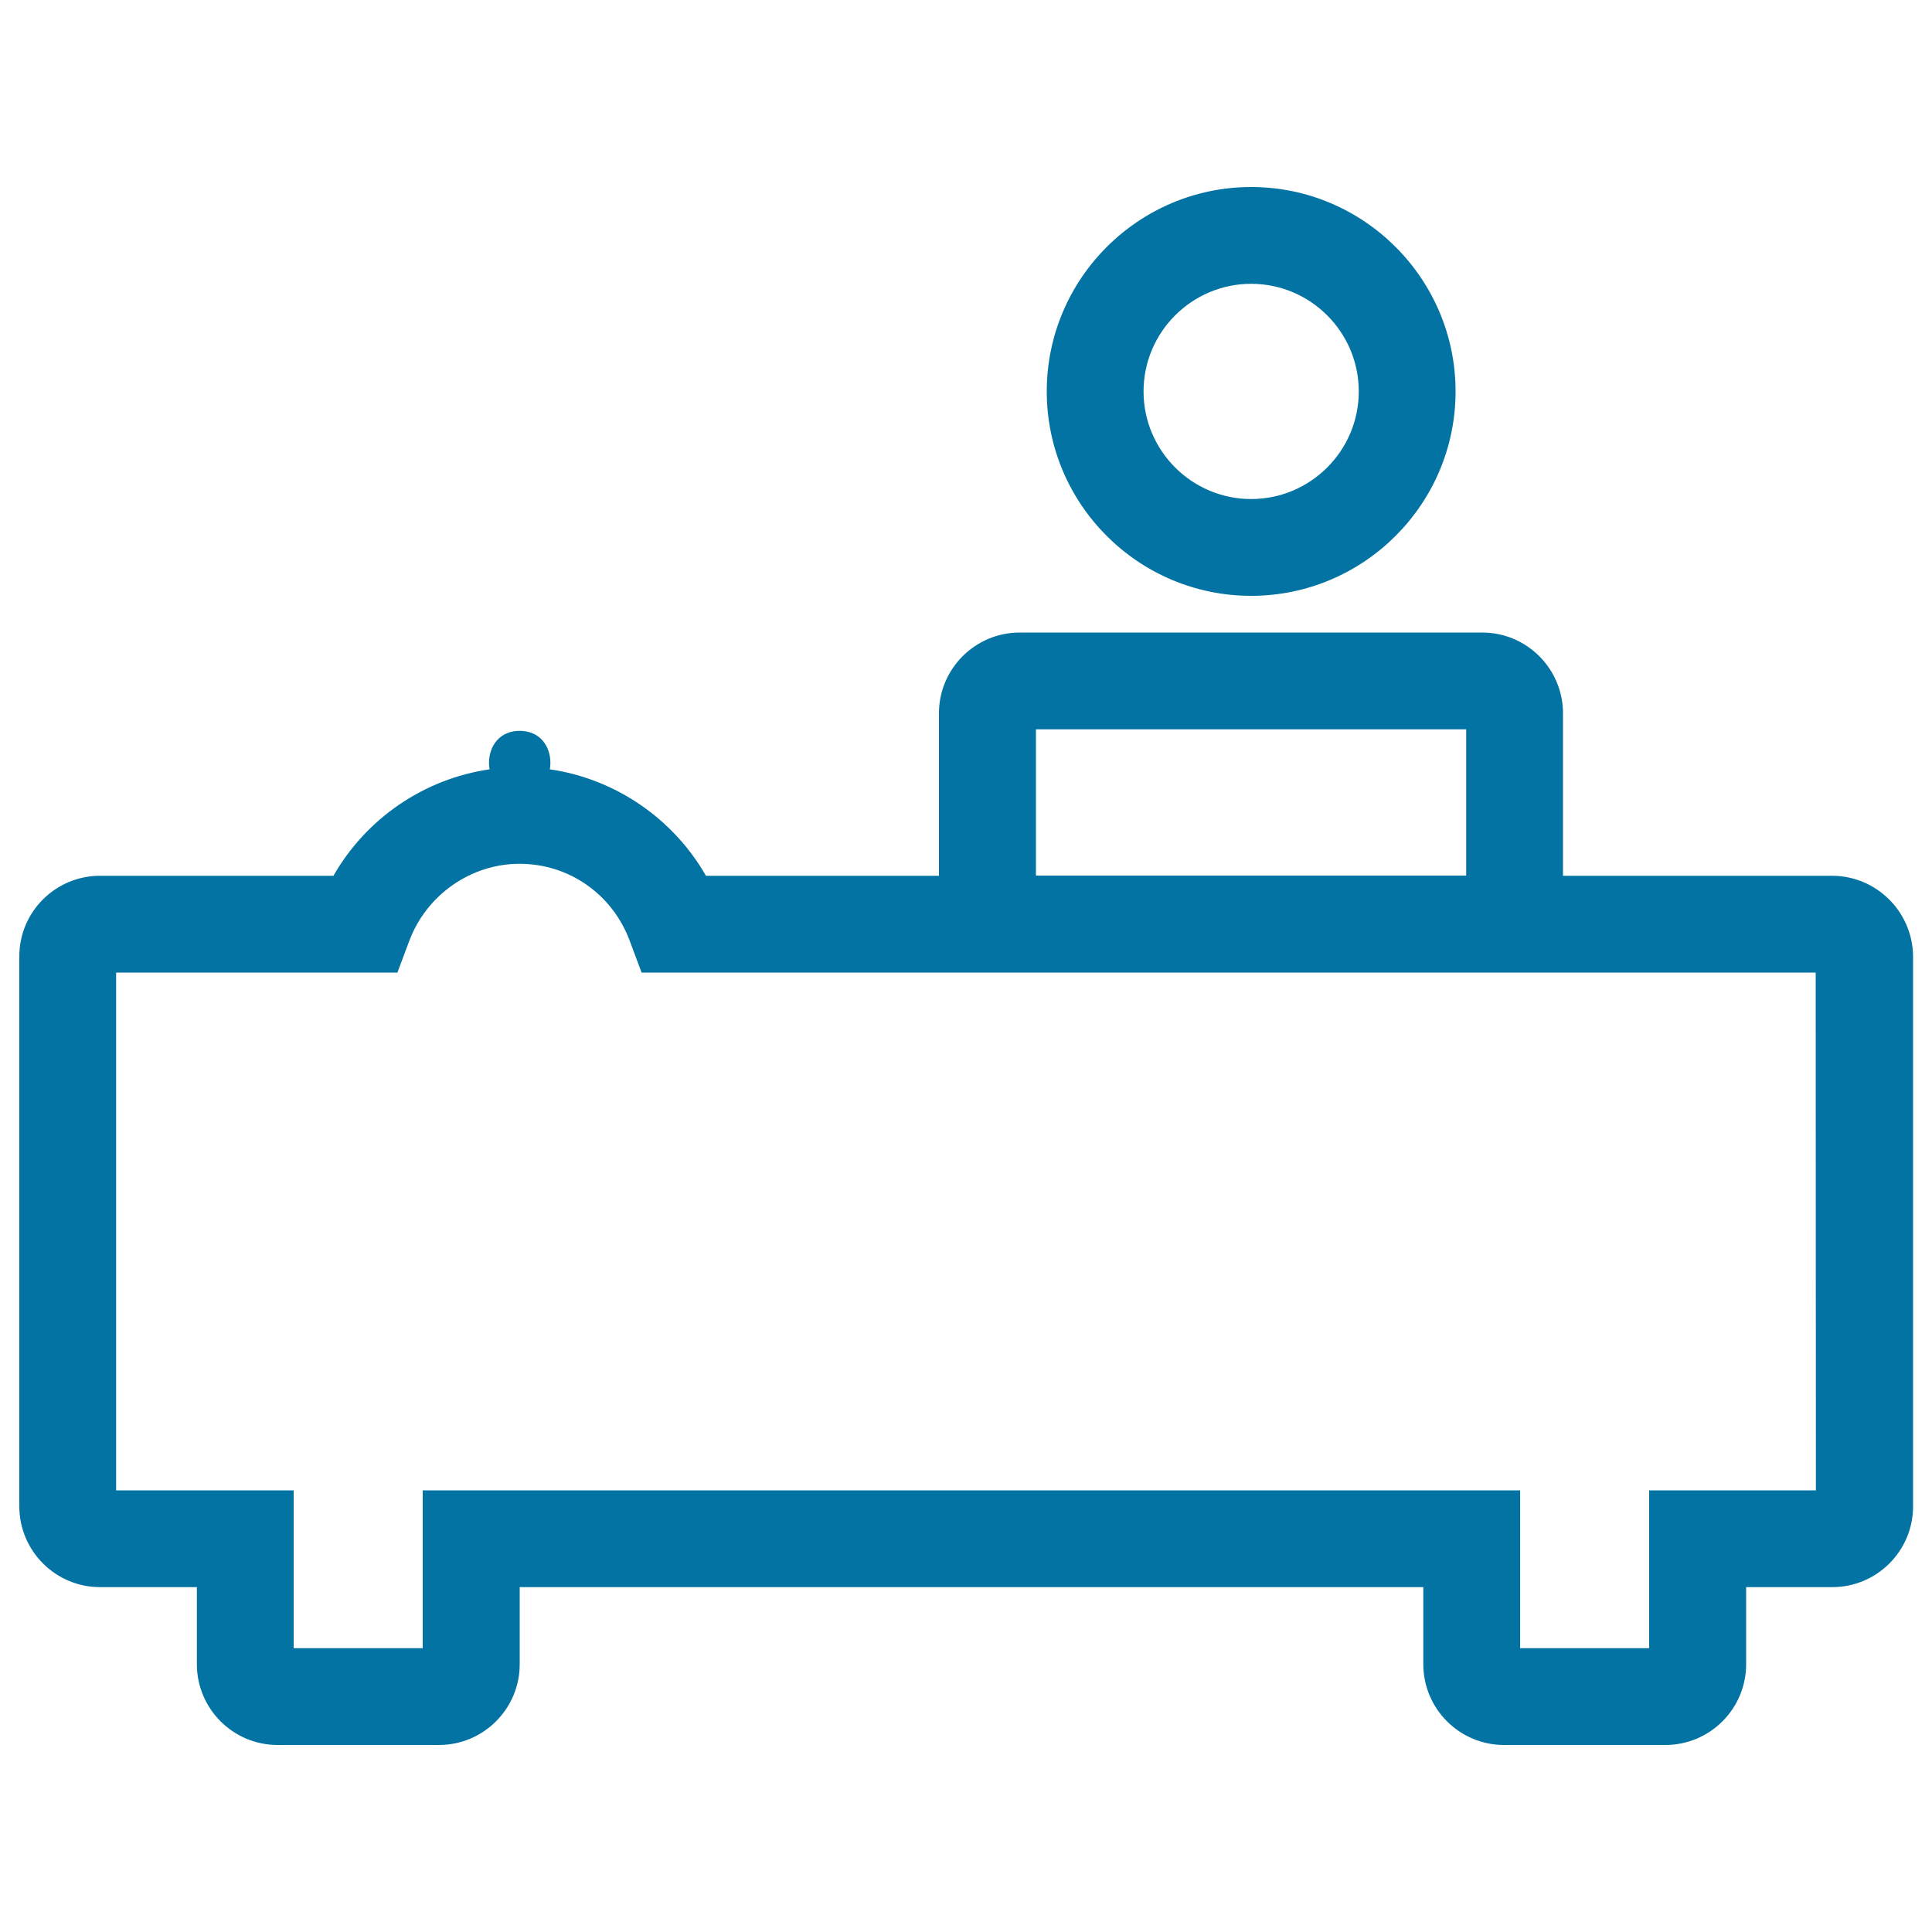
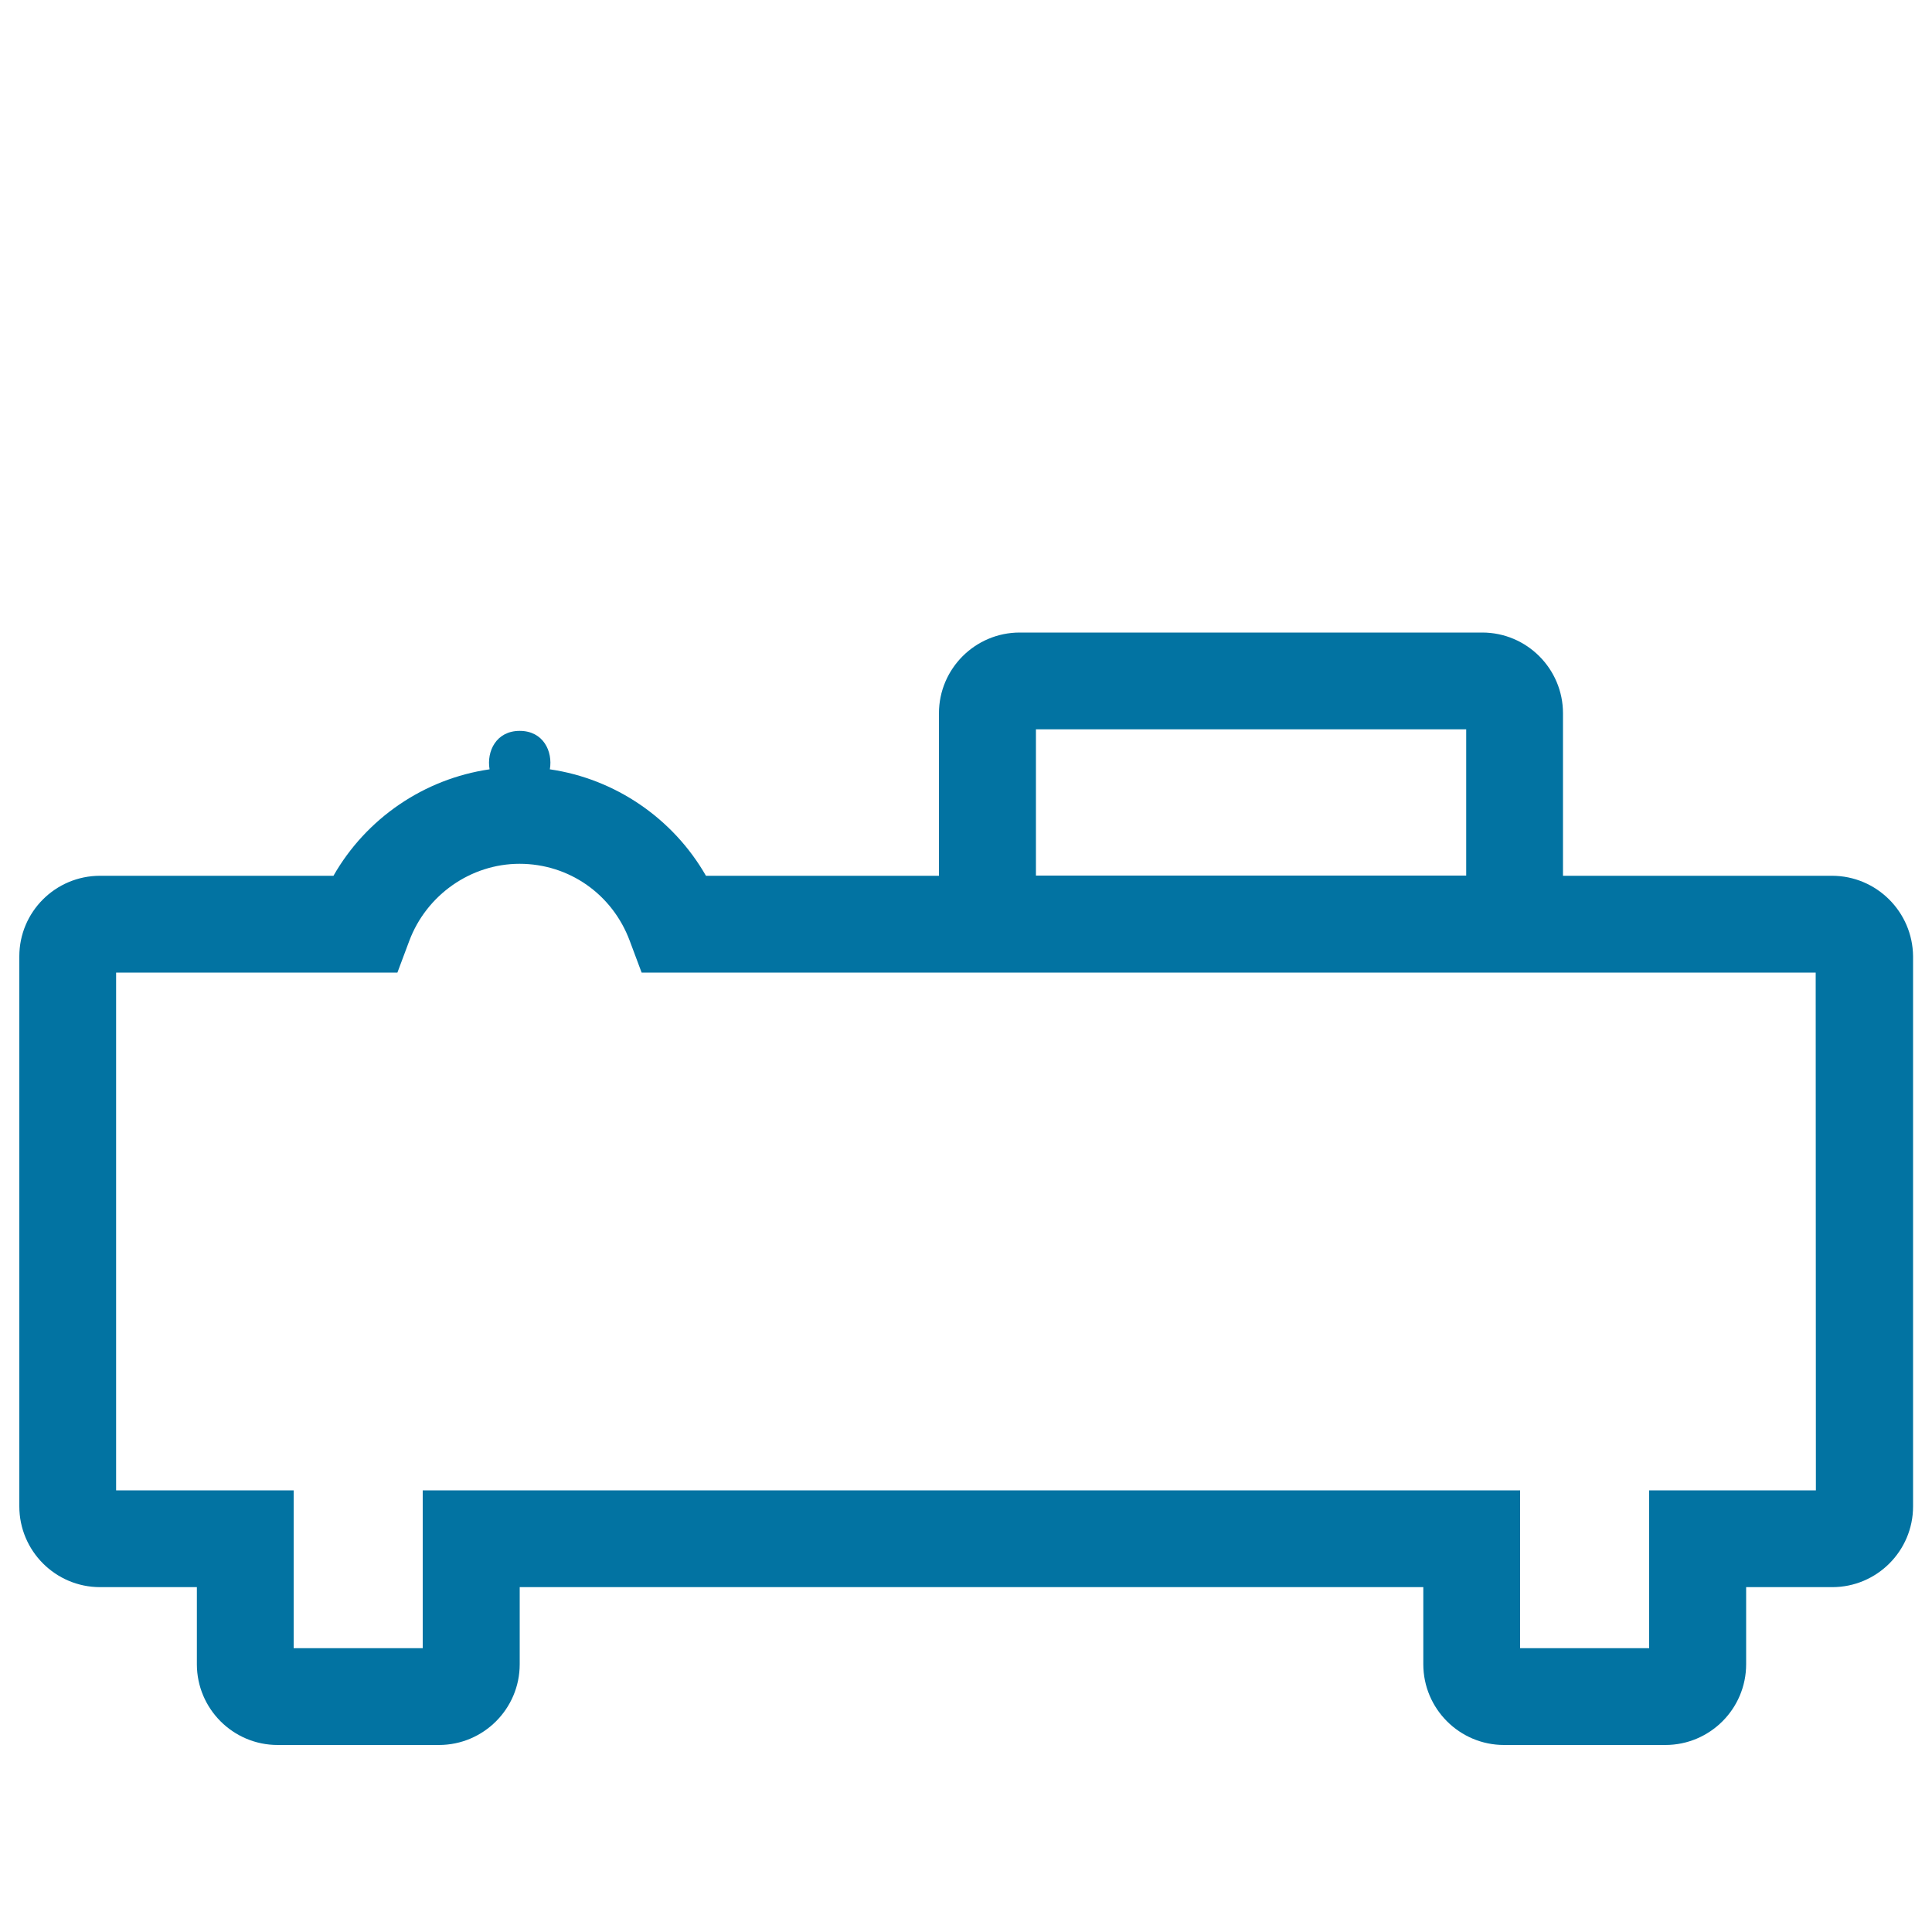
<svg xmlns="http://www.w3.org/2000/svg" viewBox="0 0 1000 1000" style="fill:#0273a2">
  <title>Hotel Reception Outline SVG icon</title>
  <g>
    <g>
      <path d="M948.2,453.3H809v-84.1c0-23-18.7-41.8-41.8-41.8H527.8c-23,0-41.8,18.7-41.8,41.8v84.1H365.4c-17-29.7-47-50.2-80.8-55.1c1.6-9.3-3.4-19.9-15.6-19.9c-12.2,0-17.2,10.6-15.6,19.9c-33.8,4.9-63.8,25.3-80.8,55.1H51.8C28.7,453.3,10,472,10,495v284.7c0,23,18.7,41.8,41.8,41.8h50.1v39.9c0,23,18.7,41.8,41.8,41.8h83.5c23,0,41.8-18.7,41.8-41.8v-39.9h467.7v39.9c0,23,18.7,41.8,41.8,41.8h83.5c23,0,41.8-18.7,41.8-41.8v-39.9h44.6c23,0,41.8-18.7,41.8-41.8V495C990,472,971.3,453.3,948.2,453.3z M939.9,771.4h-86.3v81.7h-66.8v-81.7h-568v81.7H152v-81.7H60.1v-268h145.6l6.1-16.3c8.9-23.9,31.9-40,57.1-40c25.6,0,48.1,15.7,57.1,40l6.1,16.3h153.9h50.1h222.7H809h130.8L939.9,771.4L939.9,771.4z M536.2,377.5h222.7v75.7H536.2V377.5z" />
-       <path d="M647.6,308.4c58.3,0,105.8-47.5,105.8-105.8c0-58.3-47.5-105.8-105.8-105.8c-58.3,0-105.8,47.5-105.8,105.8C541.8,260.9,589.2,308.4,647.6,308.4z M647.6,146.9c30.7,0,55.7,25,55.7,55.7c0,30.7-25,55.7-55.7,55.7c-30.7,0-55.7-25-55.7-55.7C591.9,171.9,616.9,146.9,647.6,146.9z" />
    </g>
  </g>
</svg>